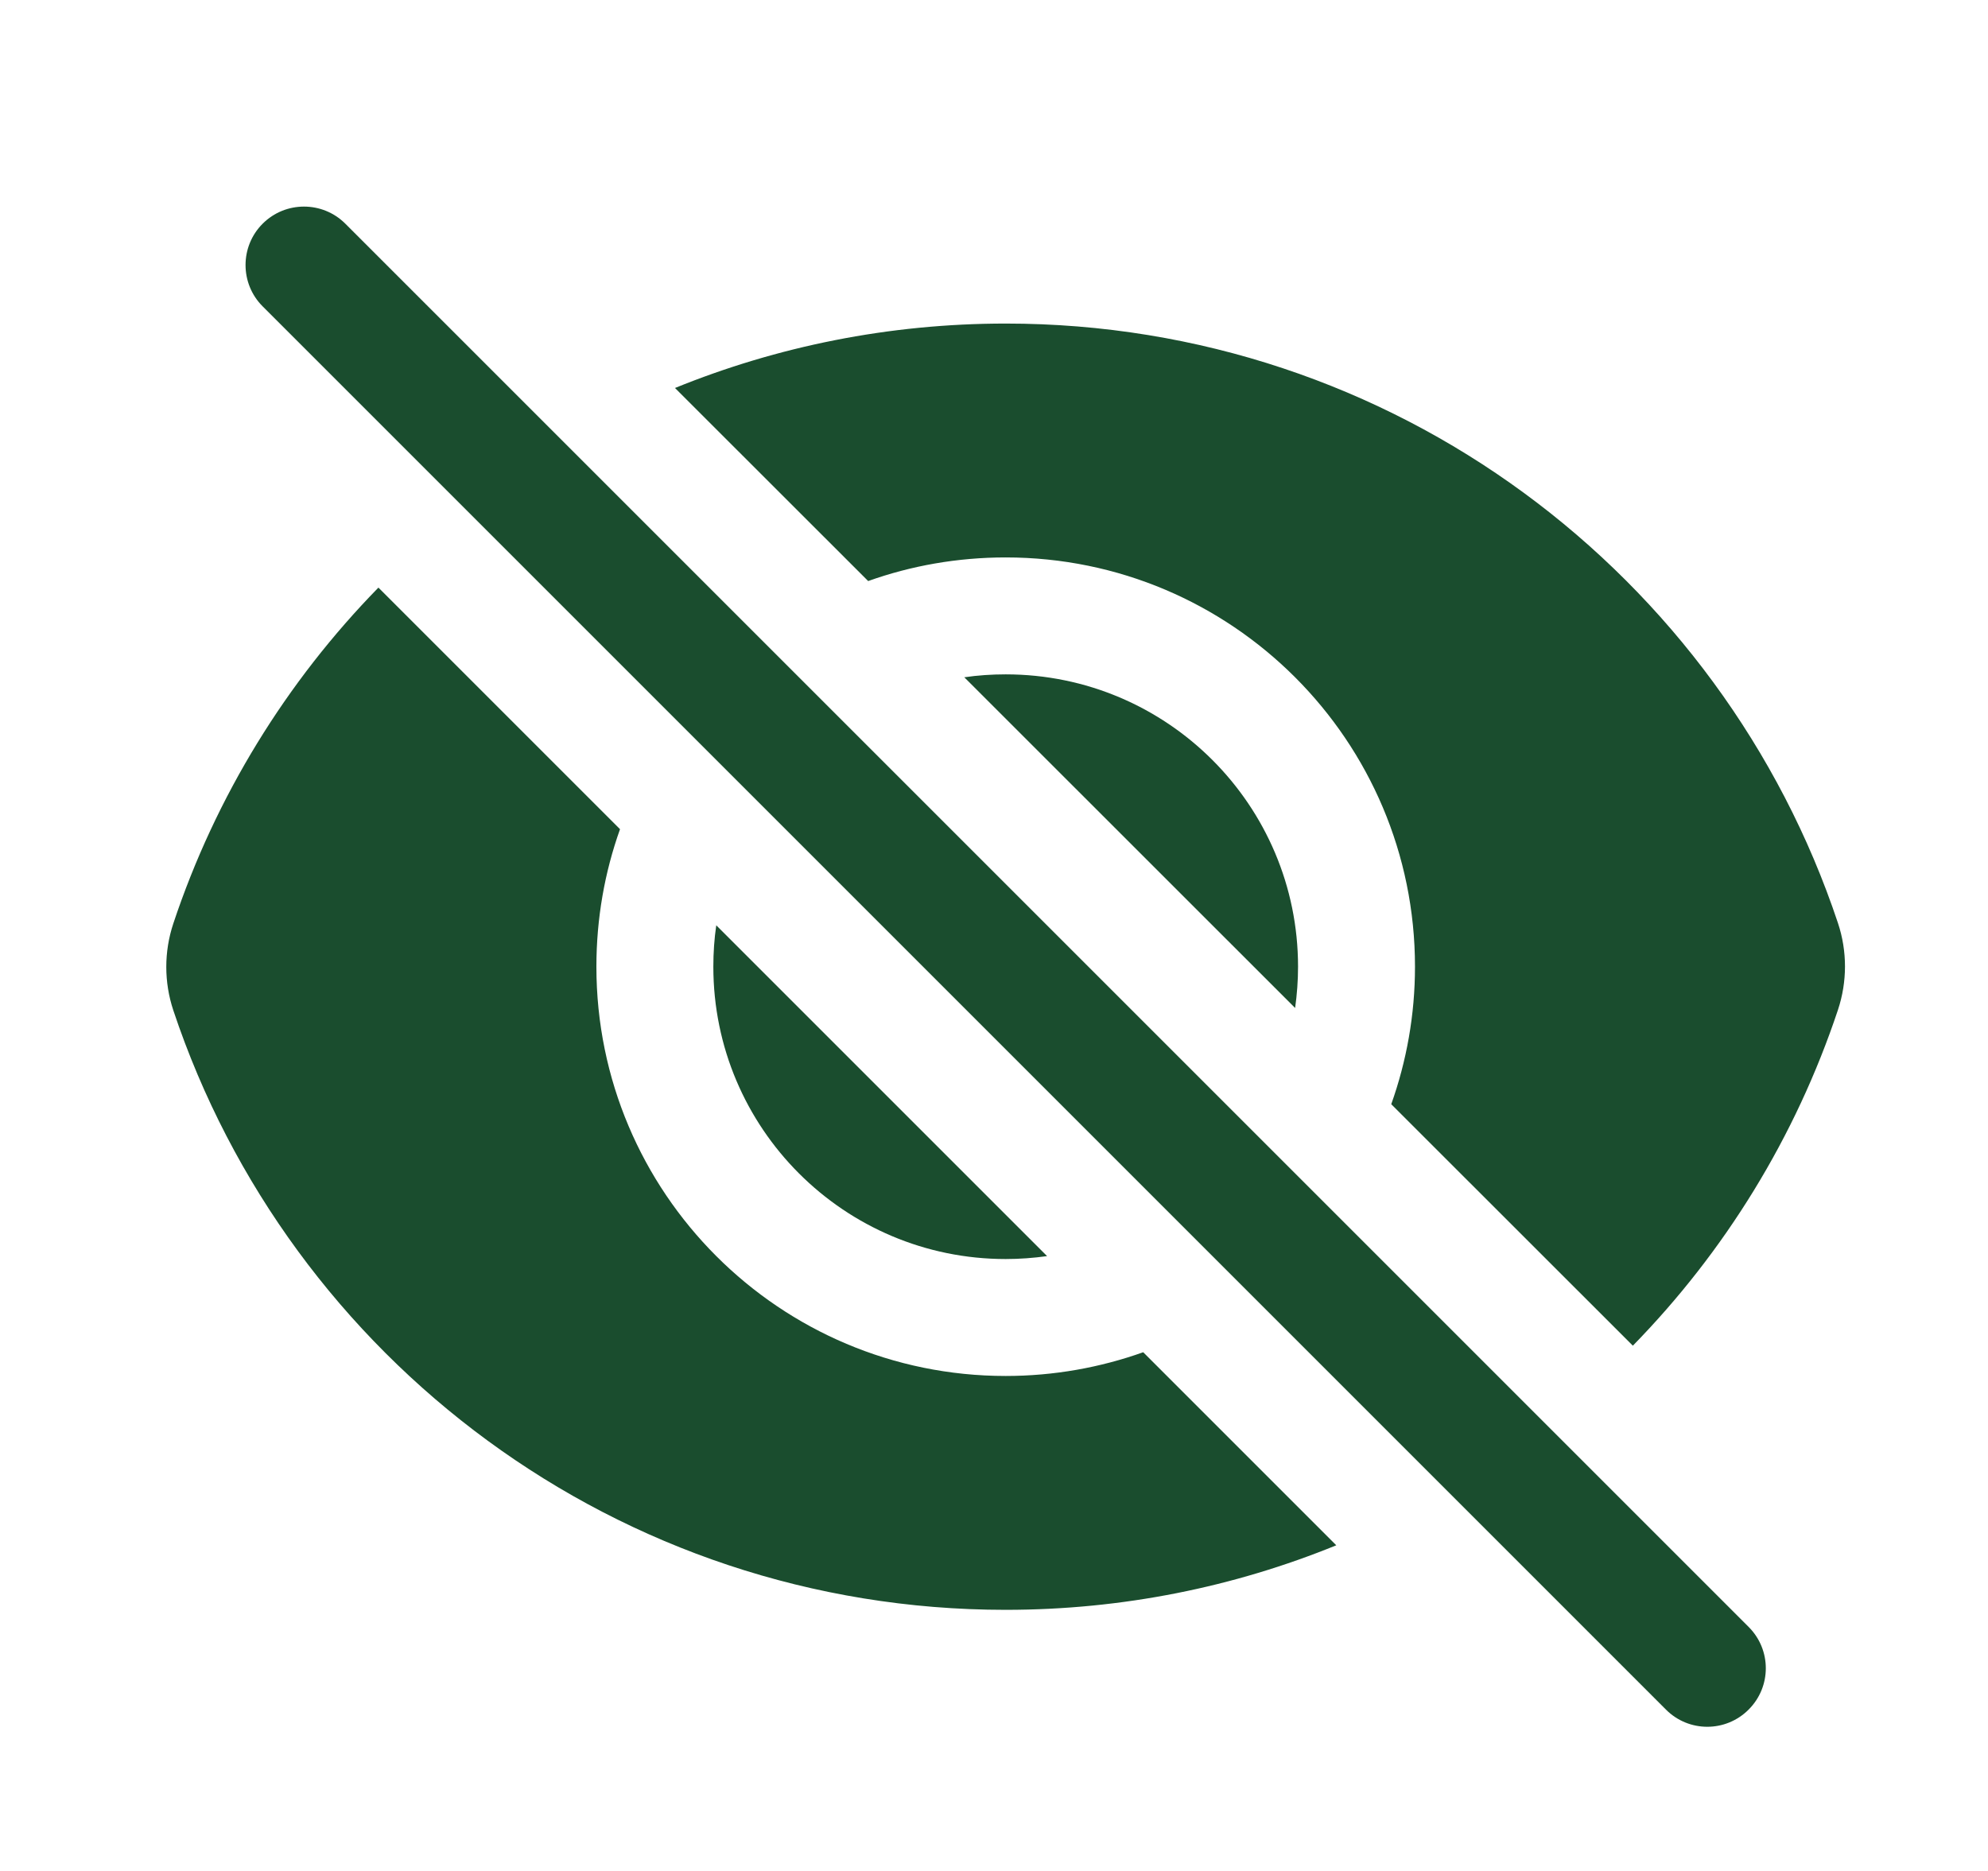
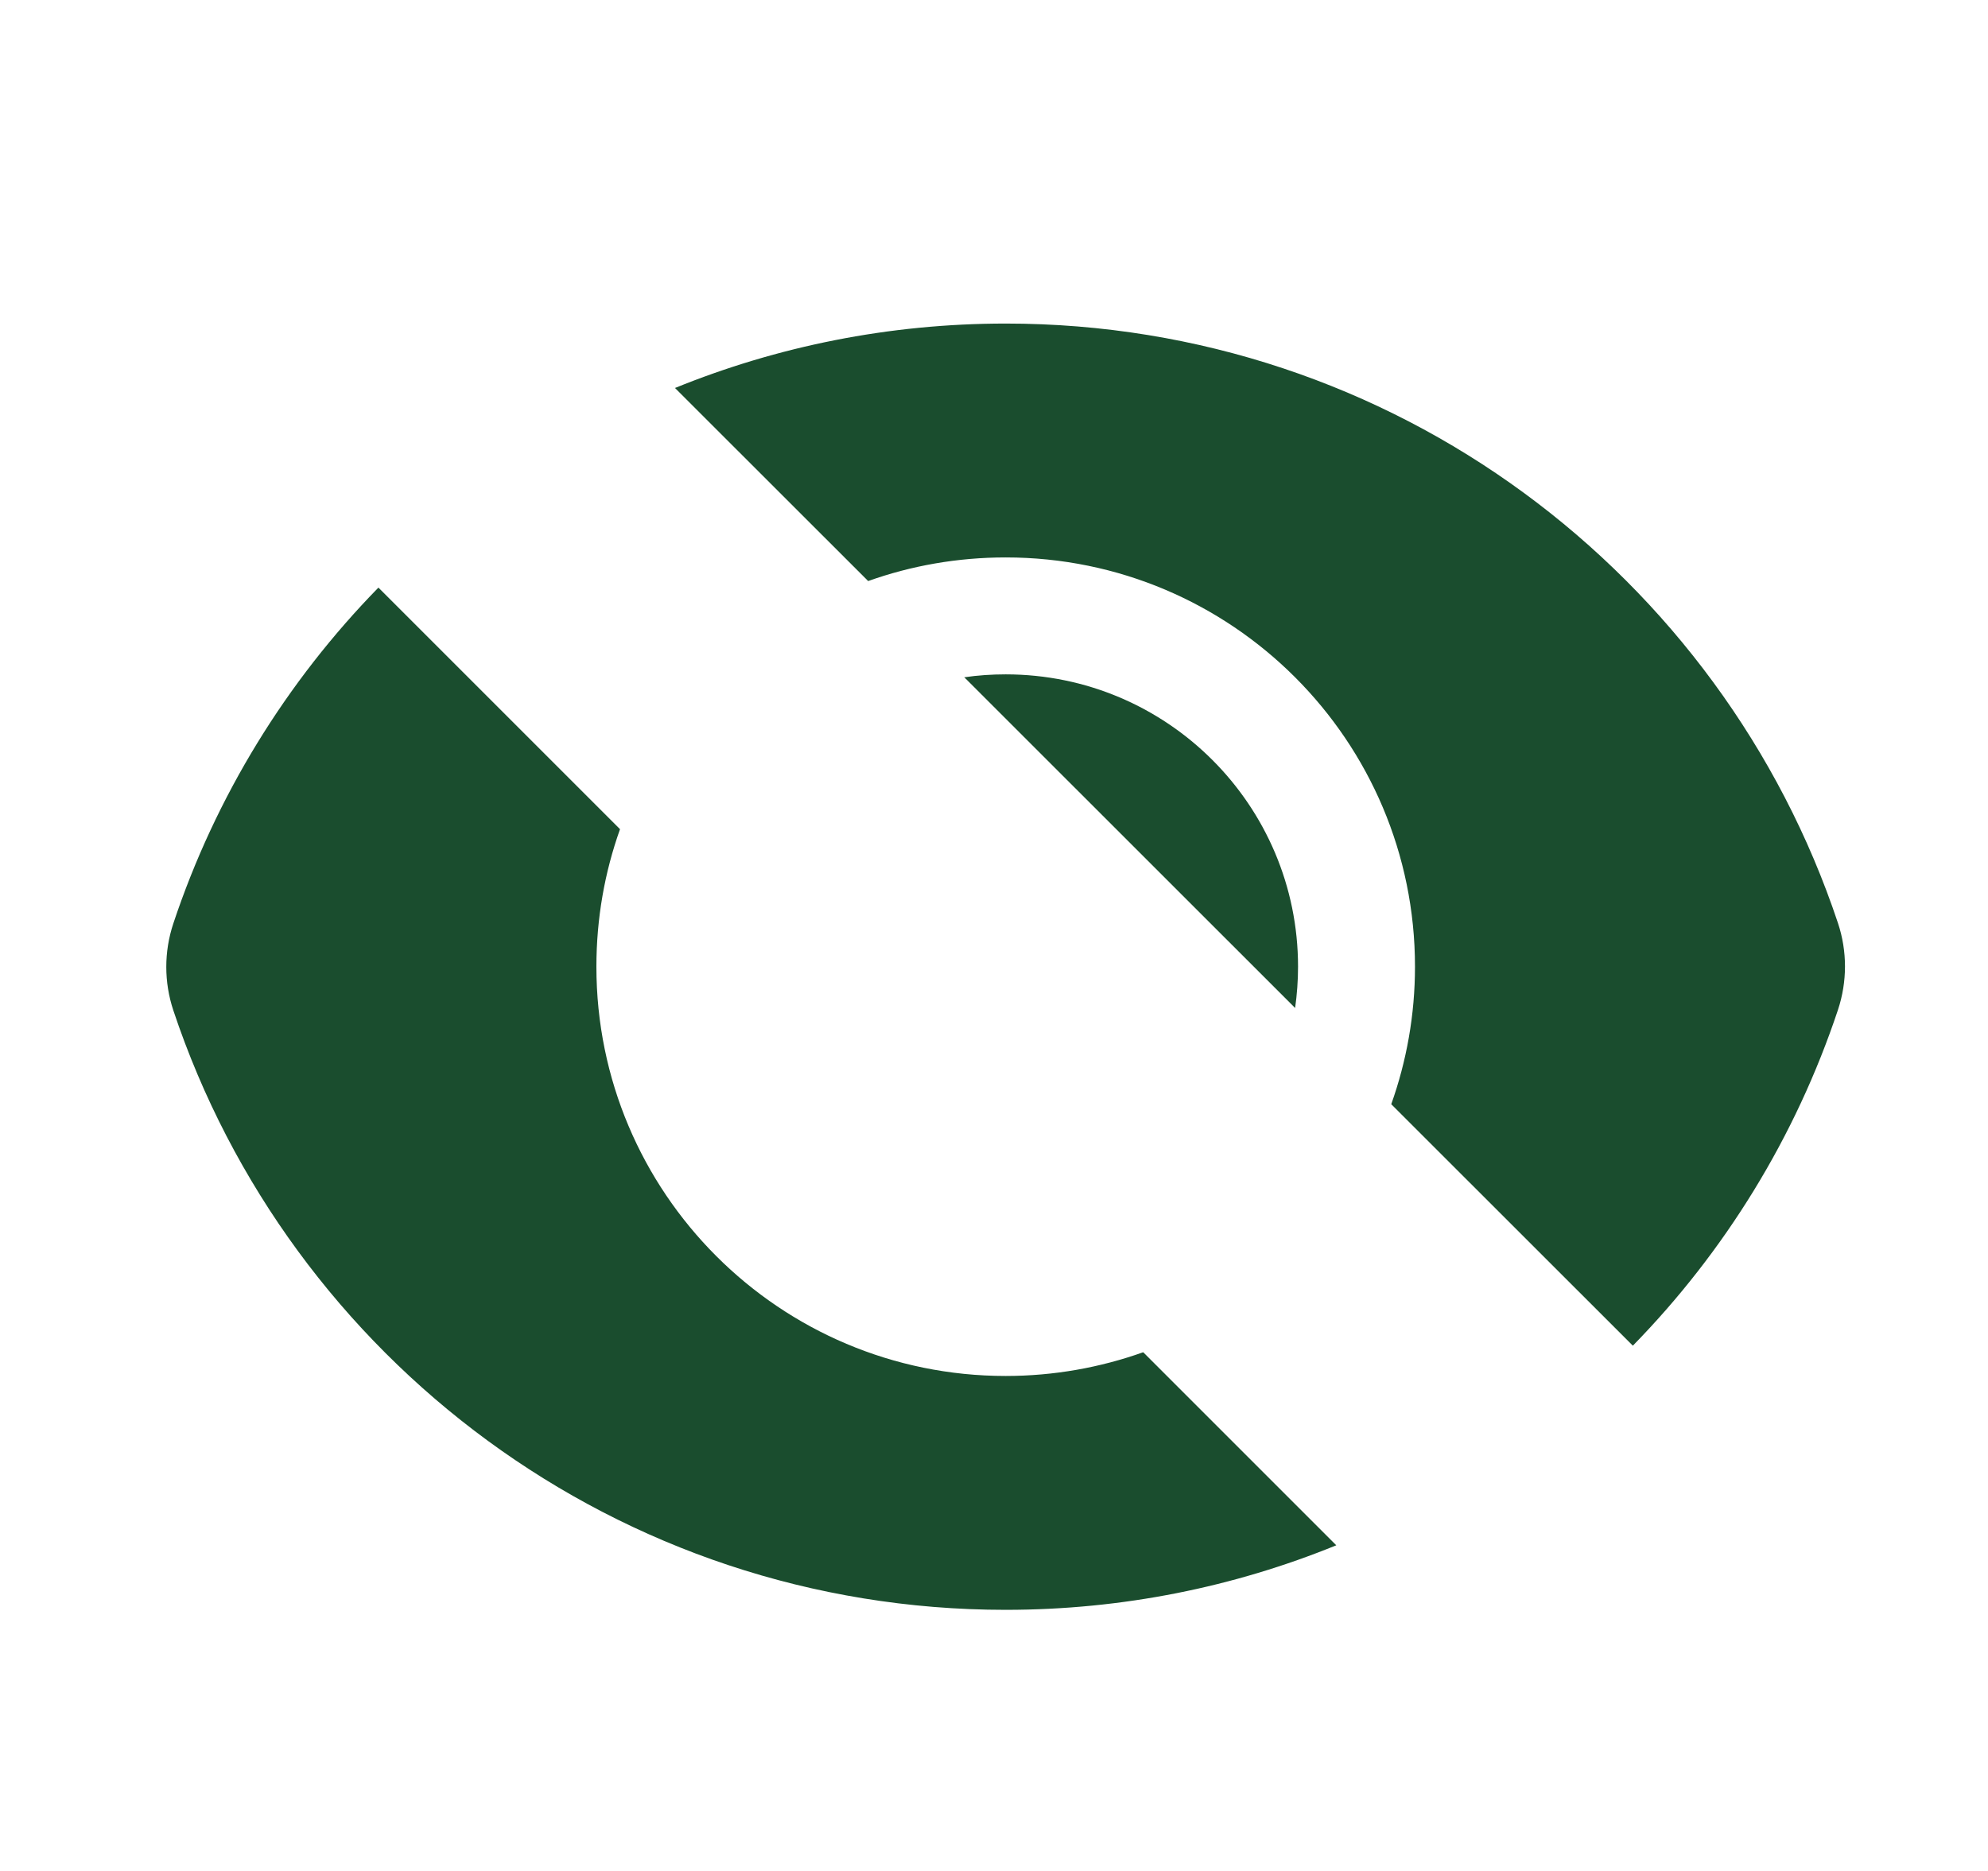
<svg xmlns="http://www.w3.org/2000/svg" width="17" height="16" viewBox="0 0 17 16" fill="none">
-   <path d="M2.953 1.913C2.758 1.718 2.441 1.718 2.246 1.913C2.051 2.108 2.051 2.425 2.246 2.62L14.246 14.62C14.441 14.816 14.758 14.816 14.953 14.62C15.149 14.425 15.149 14.108 14.953 13.913L2.953 1.913Z" fill="#1A4D2E" />
  <path d="M15.717 8.636C15.354 9.726 14.748 10.705 13.963 11.508L11.897 9.443C12.028 9.075 12.1 8.679 12.1 8.267C12.1 6.334 10.533 4.767 8.6 4.767C8.187 4.767 7.791 4.838 7.424 4.969L5.772 3.318C6.645 2.963 7.6 2.767 8.6 2.767C11.914 2.767 14.724 4.915 15.717 7.894C15.797 8.134 15.797 8.395 15.717 8.636Z" fill="#1A4D2E" />
  <path d="M11.1 8.267C11.1 8.387 11.091 8.505 11.075 8.62L8.246 5.792C8.361 5.775 8.48 5.767 8.6 5.767C9.98 5.767 11.1 6.886 11.1 8.267Z" fill="#1A4D2E" />
-   <path d="M8.954 10.742L6.125 7.913C6.108 8.028 6.1 8.147 6.1 8.267C6.1 9.647 7.219 10.767 8.6 10.767C8.72 10.767 8.838 10.758 8.954 10.742Z" fill="#1A4D2E" />
  <path d="M5.1 8.267C5.1 7.854 5.171 7.458 5.302 7.091L3.236 5.025C2.451 5.828 1.845 6.807 1.482 7.898C1.402 8.139 1.402 8.399 1.482 8.64C2.475 11.618 5.285 13.767 8.599 13.767C9.6 13.767 10.554 13.571 11.427 13.215L9.776 11.564C9.408 11.695 9.012 11.767 8.6 11.767C6.667 11.767 5.1 10.2 5.1 8.267Z" fill="#1A4D2E" />
</svg>